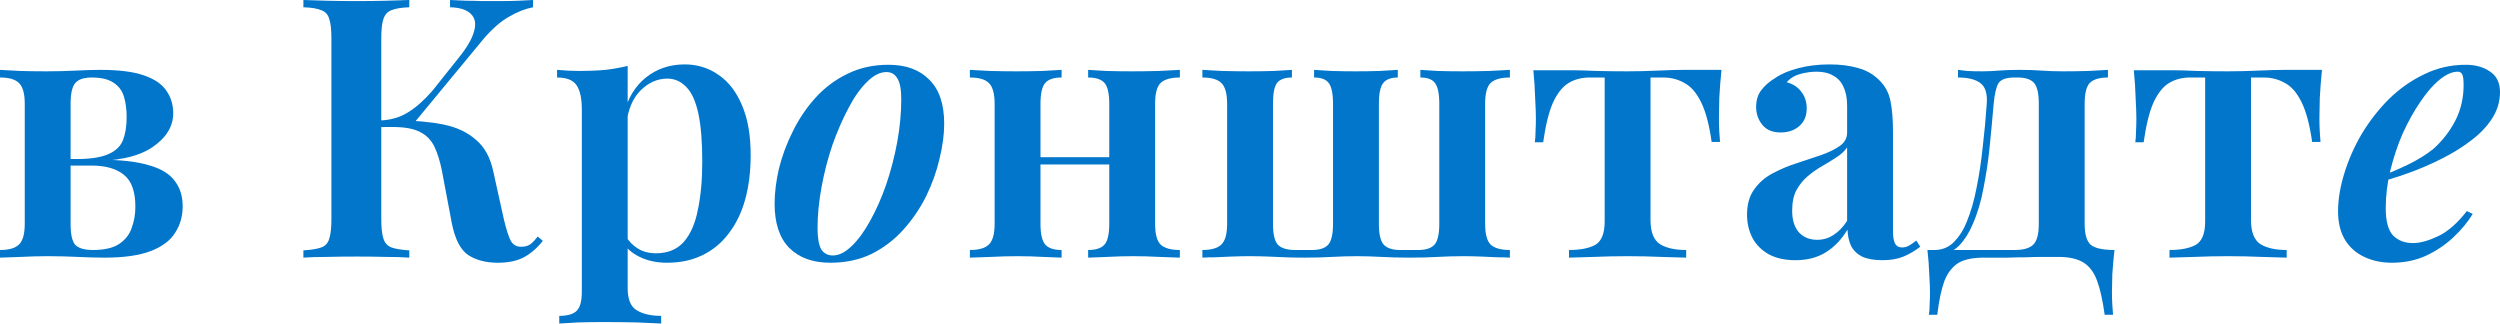
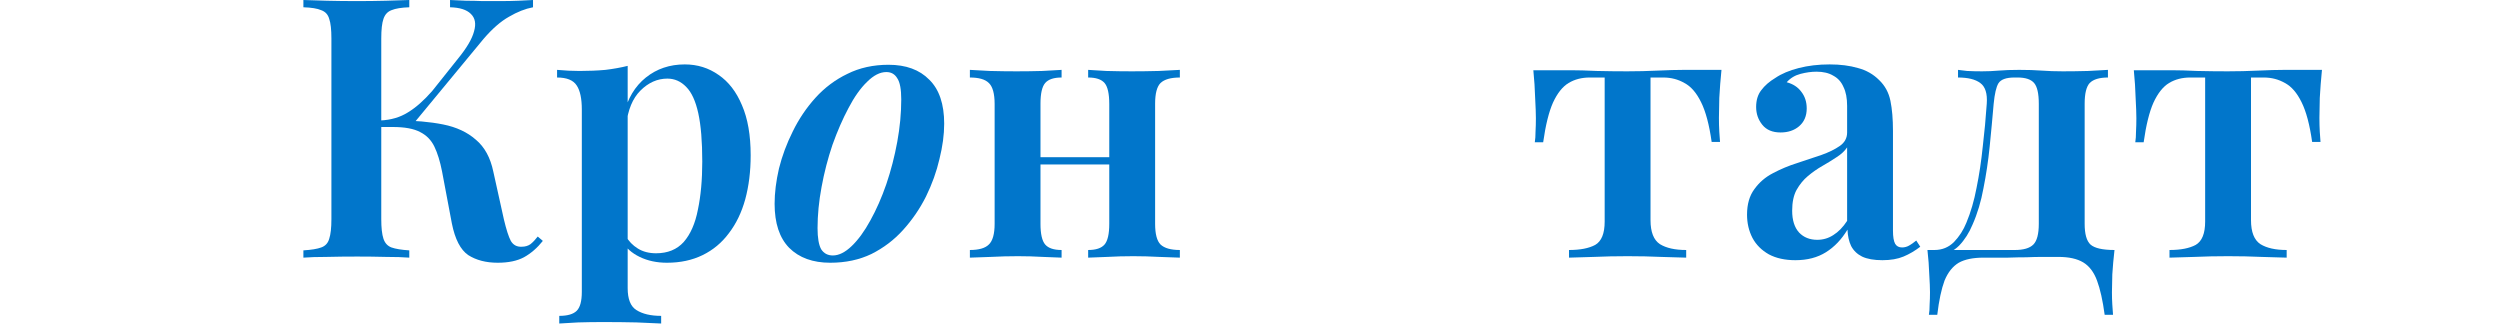
<svg xmlns="http://www.w3.org/2000/svg" viewBox="0 0 480.897 62.23" fill="none">
-   <path d="M457.377 34.16C459.57 33.32 461.577 32.457 463.396 31.57C465.263 30.637 466.828 29.657 468.088 28.63C469.815 27.09 471.215 25.293 472.287 23.24C473.362 21.14 473.896 18.853 473.896 16.38C473.896 15.307 473.804 14.607 473.617 14.28C473.432 13.953 473.152 13.79 472.777 13.79C471.704 13.79 470.537 14.303 469.277 15.33C468.018 16.357 466.78 17.78 465.568 19.6C464.353 21.373 463.234 23.38 462.206 25.62C461.227 27.86 460.434 30.217 459.827 32.69C459.22 35.163 458.917 37.613 458.917 40.04C458.917 42.513 459.385 44.263 460.317 45.29C461.297 46.27 462.581 46.76 464.166 46.76C465.521 46.76 467.13 46.317 468.997 45.43C470.865 44.543 472.707 42.933 474.526 40.6L475.646 41.16C474.714 42.7 473.477 44.193 471.937 45.64C470.397 47.087 468.625 48.277 466.618 49.21C464.658 50.097 462.486 50.54 460.107 50.54C458.147 50.54 456.373 50.167 454.788 49.42C453.201 48.673 451.964 47.577 451.076 46.13C450.192 44.637 449.747 42.817 449.747 40.67C449.747 38.383 450.144 35.957 450.936 33.39C451.731 30.777 452.851 28.233 454.298 25.76C455.79 23.287 457.54 21.047 459.547 19.04C461.602 17.033 463.864 15.447 466.338 14.28C468.81 13.067 471.469 12.46 474.316 12.46C476.183 12.46 477.748 12.903 479.008 13.79C480.268 14.63 480.897 15.937 480.897 17.71C480.897 19.53 480.385 21.233 479.358 22.82C478.331 24.407 476.931 25.853 475.156 27.16C473.432 28.467 471.517 29.633 469.417 30.66C467.363 31.687 465.288 32.573 463.186 33.32C461.087 34.067 459.127 34.673 457.307 35.14L457.377 34.16Z" fill="#0176CB" />
  <path d="M446.65 13.44C446.465 15.307 446.325 17.103 446.23 18.83C446.185 20.51 446.16 21.793 446.16 22.68C446.16 23.613 446.185 24.5 446.23 25.34C446.277 26.133 446.325 26.787 446.37 27.3H444.76C444.293 23.987 443.618 21.443 442.731 19.67C441.843 17.85 440.771 16.613 439.511 15.96C438.297 15.26 436.944 14.91 435.45 14.91H433V42.35C433 44.637 433.608 46.177 434.82 46.97C436.035 47.717 437.714 48.09 439.861 48.09V49.56C438.694 49.513 437.084 49.467 435.03 49.42C433.023 49.327 430.878 49.28 428.591 49.28C426.304 49.28 424.135 49.327 422.08 49.42C420.028 49.467 418.441 49.513 417.321 49.56V48.09C419.468 48.09 421.148 47.763 422.36 47.11C423.575 46.41 424.18 44.917 424.18 42.63V14.91H421.31C419.77 14.91 418.416 15.26 417.251 15.96C416.084 16.66 415.081 17.92 414.239 19.74C413.447 21.513 412.817 24.057 412.35 27.37H410.74C410.832 26.81 410.88 26.133 410.88 25.34C410.927 24.5 410.95 23.637 410.95 22.75C410.95 21.863 410.902 20.58 410.81 18.9C410.762 17.173 410.647 15.377 410.46 13.51H417.671C419.071 13.51 420.728 13.557 422.64 13.65C424.599 13.697 426.559 13.72 428.521 13.72C430.481 13.72 432.44 13.673 434.4 13.58C436.359 13.487 438.039 13.44 439.441 13.44H446.65Z" fill="#0176CB" />
  <path d="M405.481 13.44V14.91C403.849 14.91 402.682 15.26 401.982 15.96C401.327 16.66 401.002 17.99 401.002 19.95V43.05C401.002 45.01 401.374 46.34 402.122 47.04C402.914 47.74 404.454 48.09 406.741 48.09C406.553 49.723 406.413 51.287 406.321 52.78C406.273 54.273 406.251 55.417 406.251 56.21C406.251 57.05 406.273 57.843 406.321 58.59C406.368 59.383 406.413 60.037 406.461 60.55H404.851C404.479 57.797 403.989 55.603 403.381 53.97C402.774 52.337 401.887 51.17 400.722 50.47C399.555 49.77 397.968 49.42 395.961 49.42C394.888 49.42 393.861 49.42 392.881 49.42C391.901 49.42 390.874 49.443 389.802 49.49C388.775 49.49 387.585 49.513 386.23 49.56C384.925 49.56 383.361 49.56 381.541 49.56C379.534 49.56 377.947 49.887 376.782 50.54C375.615 51.24 374.705 52.383 374.05 53.97C373.445 55.603 372.978 57.797 372.651 60.55H371.041C371.133 60.037 371.181 59.383 371.181 58.59C371.228 57.843 371.251 57.05 371.251 56.21C371.251 55.417 371.203 54.273 371.111 52.78C371.063 51.287 370.948 49.723 370.761 48.09H387.56C389.242 48.09 390.432 47.74 391.132 47.04C391.831 46.34 392.181 45.01 392.181 43.05V19.95C392.181 17.99 391.876 16.66 391.272 15.96C390.664 15.26 389.614 14.91 388.122 14.91H387.49C385.905 14.91 384.878 15.283 384.411 16.03C383.991 16.73 383.688 18.037 383.501 19.95C383.268 22.657 383.011 25.41 382.731 28.21C382.451 30.963 382.054 33.623 381.541 36.19C381.074 38.757 380.374 41.09 379.442 43.19C378.787 44.777 377.924 46.13 376.852 47.25C375.777 48.323 374.425 48.93 372.791 49.07L372.091 48.09C373.585 48.09 374.845 47.577 375.87 46.55C376.897 45.477 377.692 44.24 378.252 42.84C379.092 40.833 379.744 38.593 380.211 36.12C380.724 33.6 381.121 30.963 381.401 28.21C381.729 25.457 381.984 22.703 382.171 19.95C382.311 17.99 381.891 16.66 380.911 15.96C379.976 15.26 378.554 14.91 376.642 14.91V13.44C377.015 13.487 377.597 13.557 378.392 13.65C379.232 13.697 380.186 13.72 381.261 13.72C382.333 13.72 383.408 13.673 384.481 13.58C385.6 13.487 386.908 13.44 388.402 13.44C390.082 13.44 391.527 13.487 392.741 13.58C394.001 13.673 395.353 13.72 396.8 13.72C398.388 13.72 400.022 13.697 401.702 13.65C403.381 13.557 404.641 13.487 405.481 13.44Z" fill="#0176CB" />
  <path d="M345.369 50.05C343.362 50.05 341.66 49.677 340.26 48.93C338.86 48.137 337.808 47.087 337.108 45.78C336.408 44.427 336.058 42.933 336.058 41.3C336.058 39.293 336.526 37.66 337.458 36.4C338.393 35.093 339.583 34.067 341.03 33.32C342.522 32.527 344.087 31.873 345.719 31.36C347.353 30.8 348.893 30.287 350.338 29.82C351.785 29.307 352.975 28.723 353.91 28.07C354.842 27.417 355.309 26.553 355.309 25.48V20.37C355.309 18.877 355.077 17.663 354.609 16.73C354.189 15.75 353.535 15.027 352.65 14.56C351.81 14.047 350.735 13.79 349.428 13.79C348.448 13.79 347.423 13.93 346.349 14.21C345.276 14.49 344.389 15.027 343.689 15.82C344.901 16.147 345.836 16.753 346.489 17.64C347.188 18.527 347.538 19.6 347.538 20.86C347.538 22.307 347.049 23.45 346.069 24.29C345.136 25.083 343.947 25.48 342.499 25.48C340.96 25.48 339.793 24.99 339 24.01C338.205 23.03 337.808 21.887 337.808 20.58C337.808 19.273 338.135 18.2 338.79 17.36C339.443 16.473 340.352 15.68 341.52 14.98C342.687 14.187 344.179 13.557 345.999 13.09C347.818 12.623 349.803 12.39 351.95 12.39C354.002 12.39 355.822 12.623 357.409 13.09C358.996 13.51 360.348 14.28 361.468 15.4C362.59 16.473 363.313 17.803 363.64 19.39C363.965 20.977 364.13 22.913 364.13 25.2V44.38C364.13 45.547 364.27 46.387 364.55 46.9C364.83 47.367 365.272 47.6 365.879 47.6C366.347 47.6 366.789 47.483 367.209 47.25C367.629 47.017 368.097 46.69 368.609 46.27L369.379 47.46C368.351 48.253 367.279 48.883 366.159 49.35C365.04 49.817 363.685 50.05 362.098 50.05C360.466 50.05 359.158 49.817 358.179 49.35C357.246 48.883 356.546 48.207 356.079 47.32C355.659 46.433 355.427 45.383 355.379 44.17C354.259 46.037 352.882 47.483 351.25 48.51C349.615 49.537 347.656 50.05 345.369 50.05ZM349.568 46.13C350.69 46.13 351.715 45.827 352.65 45.22C353.63 44.613 354.517 43.703 355.309 42.49V28.35C354.842 29.05 354.164 29.68 353.28 30.24C352.44 30.8 351.53 31.36 350.55 31.92C349.568 32.48 348.636 33.133 347.748 33.88C346.909 34.58 346.186 35.467 345.579 36.54C345.019 37.567 344.739 38.897 344.739 40.53C344.739 42.35 345.181 43.75 346.069 44.73C346.956 45.663 348.123 46.13 349.568 46.13Z" fill="#0176CB" />
  <path d="M331.142 13.44C330.954 15.307 330.814 17.103 330.722 18.83C330.674 20.51 330.652 21.793 330.652 22.68C330.652 23.613 330.674 24.5 330.722 25.34C330.769 26.133 330.814 26.787 330.862 27.3H329.252C328.785 23.987 328.108 21.443 327.223 19.67C326.335 17.85 325.263 16.613 324.001 15.96C322.789 15.26 321.436 14.91 319.942 14.91H317.492V42.35C317.492 44.637 318.1 46.177 319.312 46.97C320.527 47.717 322.206 48.09 324.353 48.09V49.56C323.186 49.513 321.576 49.467 319.522 49.42C317.515 49.327 315.368 49.28 313.083 49.28C310.796 49.28 308.624 49.327 306.572 49.42C304.518 49.467 302.933 49.513 301.813 49.56V48.09C303.958 48.09 305.64 47.763 306.852 47.11C308.064 46.41 308.672 44.917 308.672 42.63V14.91H305.802C304.263 14.91 302.908 15.26 301.743 15.96C300.576 16.66 299.571 17.92 298.731 19.74C297.939 21.513 297.309 24.057 296.842 27.37H295.232C295.325 26.81 295.372 26.133 295.372 25.34C295.42 24.5 295.442 23.637 295.442 22.75C295.442 21.863 295.395 20.58 295.302 18.9C295.255 17.173 295.14 15.377 294.952 13.51H302.163C303.563 13.51 305.22 13.557 307.132 13.65C309.092 13.697 311.051 13.72 313.013 13.72C314.973 13.72 316.932 13.673 318.892 13.58C320.852 13.487 322.531 13.44 323.931 13.44H331.142Z" fill="#0176CB" />
-   <path d="M290.441 13.44V14.91C288.713 14.91 287.476 15.26 286.729 15.96C286.029 16.66 285.679 17.99 285.679 19.95V43.05C285.679 45.01 286.029 46.34 286.729 47.04C287.476 47.74 288.713 48.09 290.441 48.09V49.56C289.881 49.513 289.086 49.49 288.061 49.49C287.079 49.443 286.007 49.397 284.839 49.35C283.72 49.303 282.647 49.28 281.62 49.28C279.845 49.28 278.143 49.327 276.511 49.42C274.876 49.513 273.104 49.56 271.19 49.56C269.23 49.56 267.41 49.513 265.731 49.42C264.049 49.327 262.464 49.28 260.969 49.28C259.477 49.28 257.89 49.327 256.21 49.42C254.576 49.513 252.804 49.56 250.889 49.56C249.583 49.56 248.37 49.537 247.25 49.49C246.13 49.443 245.01 49.397 243.89 49.35C242.816 49.303 241.65 49.28 240.39 49.28C239.316 49.28 238.173 49.303 236.96 49.35C235.793 49.397 234.696 49.443 233.67 49.49C232.69 49.49 231.897 49.513 231.29 49.56V48.09C233.017 48.09 234.23 47.74 234.93 47.04C235.676 46.34 236.05 45.01 236.05 43.05V20.02C236.05 18.013 235.676 16.66 234.93 15.96C234.23 15.26 233.017 14.91 231.29 14.91V13.44C232.13 13.487 233.413 13.557 235.14 13.65C236.913 13.697 238.617 13.72 240.25 13.72C241.883 13.72 243.47 13.697 245.01 13.65C246.596 13.557 247.763 13.487 248.51 13.44V14.91C247.157 14.91 246.2 15.26 245.64 15.96C245.126 16.66 244.87 17.99 244.87 19.95V43.05C244.87 45.01 245.173 46.34 245.78 47.04C246.433 47.74 247.553 48.09 249.14 48.09H252.359C253.853 48.09 254.903 47.74 255.511 47.04C256.115 46.34 256.42 45.01 256.42 43.05V20.02C256.42 18.013 256.14 16.66 255.581 15.96C255.066 15.26 254.133 14.91 252.779 14.91V13.44C253.526 13.487 254.646 13.557 256.14 13.65C257.68 13.697 259.22 13.72 260.759 13.72C262.299 13.72 263.839 13.697 265.381 13.65C266.966 13.557 268.133 13.487 268.88 13.44V14.91C267.573 14.91 266.641 15.26 266.081 15.96C265.521 16.66 265.241 17.99 265.241 19.95V43.05C265.241 45.01 265.543 46.34 266.151 47.04C266.803 47.74 267.853 48.09 269.3 48.09H272.799C274.294 48.09 275.344 47.74 275.949 47.04C276.556 46.34 276.861 45.01 276.861 43.05V20.02C276.861 18.013 276.581 16.66 276.019 15.96C275.506 15.26 274.574 14.91 273.219 14.91V13.44C273.967 13.487 275.086 13.557 276.581 13.65C278.121 13.697 279.683 13.72 281.27 13.72C282.95 13.72 284.677 13.697 286.449 13.65C288.224 13.557 289.553 13.487 290.441 13.44Z" fill="#0176CB" />
  <path d="M226.956 13.44V14.91C225.23 14.91 223.993 15.26 223.246 15.96C222.546 16.66 222.196 17.99 222.196 19.95V43.05C222.196 45.01 222.546 46.34 223.246 47.04C223.993 47.74 225.23 48.09 226.956 48.09V49.56C226.116 49.513 224.81 49.467 223.036 49.42C221.31 49.327 219.63 49.28 217.997 49.28C216.27 49.28 214.59 49.327 212.956 49.42C211.37 49.467 210.156 49.513 209.316 49.56V48.09C210.81 48.09 211.86 47.74 212.466 47.04C213.073 46.34 213.377 45.01 213.377 43.05V20.02C213.377 18.013 213.073 16.66 212.466 15.96C211.86 15.26 210.81 14.91 209.316 14.91V13.44C210.11 13.487 211.276 13.557 212.816 13.65C214.403 13.697 216.036 13.72 217.716 13.72C219.396 13.72 221.123 13.697 222.896 13.65C224.716 13.557 226.07 13.487 226.956 13.44ZM204.206 13.44V14.91C202.713 14.91 201.663 15.26 201.056 15.96C200.45 16.66 200.146 17.99 200.146 19.95V43.05C200.146 45.01 200.45 46.34 201.056 47.04C201.663 47.74 202.713 48.09 204.206 48.09V49.56C203.413 49.513 202.223 49.467 200.636 49.42C199.05 49.327 197.44 49.28 195.806 49.28C194.08 49.28 192.33 49.327 190.556 49.42C188.783 49.467 187.453 49.513 186.566 49.56V48.09C188.293 48.09 189.506 47.74 190.206 47.04C190.953 46.34 191.326 45.01 191.326 43.05V20.02C191.326 18.013 190.953 16.66 190.206 15.96C189.506 15.26 188.293 14.91 186.566 14.91V13.44C187.406 13.487 188.69 13.557 190.416 13.65C192.19 13.697 193.893 13.72 195.526 13.72C197.206 13.72 198.863 13.697 200.496 13.65C202.13 13.557 203.366 13.487 204.206 13.44ZM216.456 30.24V31.64H196.716V30.24H216.456Z" fill="#0176CB" />
  <path d="M170.493 13.86C169.279 13.86 168.043 14.49 166.783 15.75C165.523 16.963 164.333 18.643 163.213 20.79C162.093 22.89 161.066 25.247 160.133 27.86C159.246 30.473 158.546 33.18 158.033 35.98C157.519 38.733 157.263 41.37 157.263 43.89C157.263 45.757 157.496 47.11 157.963 47.95C158.476 48.743 159.223 49.14 160.203 49.14C161.369 49.14 162.583 48.533 163.843 47.32C165.103 46.107 166.293 44.473 167.413 42.42C168.579 40.32 169.606 37.987 170.493 35.42C171.379 32.807 172.079 30.1 172.593 27.3C173.106 24.5 173.363 21.77 173.363 19.11C173.363 17.15 173.106 15.797 172.593 15.05C172.126 14.257 171.426 13.86 170.493 13.86ZM149.003 39.2C149.003 37.1 149.283 34.837 149.843 32.41C150.449 29.983 151.336 27.603 152.503 25.27C153.669 22.89 155.116 20.743 156.843 18.83C158.616 16.87 160.669 15.33 163.003 14.21C165.336 13.043 167.973 12.46 170.913 12.46C174.273 12.46 176.886 13.417 178.753 15.33C180.666 17.197 181.623 20.02 181.623 23.8C181.623 25.9 181.319 28.163 180.713 30.59C180.153 33.017 179.289 35.42 178.123 37.8C176.956 40.133 175.486 42.28 173.713 44.24C171.986 46.153 169.956 47.693 167.623 48.86C165.289 49.98 162.653 50.54 159.713 50.54C156.353 50.54 153.716 49.583 151.803 47.67C149.936 45.757 149.003 42.933 149.003 39.2Z" fill="#0176CB" />
  <path d="M120.739 12.67V55.44C120.739 57.54 121.298 58.94 122.418 59.64C123.585 60.387 125.172 60.76 127.179 60.76V62.23C126.059 62.183 124.472 62.113 122.418 62.02C120.412 61.973 118.265 61.95 115.979 61.95C114.392 61.95 112.805 61.973 111.219 62.02C109.632 62.113 108.418 62.183 107.579 62.23V60.76C109.165 60.76 110.285 60.433 110.939 59.78C111.592 59.127 111.918 57.913 111.918 56.14V21.07C111.918 18.97 111.592 17.43 110.939 16.45C110.285 15.423 109.025 14.91 107.158 14.91V13.44C108.652 13.58 110.099 13.65 111.498 13.65C113.272 13.65 114.928 13.58 116.468 13.44C118.009 13.253 119.432 12.997 120.739 12.67ZM131.728 12.39C134.155 12.39 136.325 13.067 138.239 14.42C140.152 15.727 141.645 17.663 142.719 20.23C143.839 22.797 144.398 26.017 144.398 29.89C144.398 32.97 144.049 35.793 143.348 38.36C142.649 40.88 141.599 43.05 140.199 44.87C138.845 46.69 137.165 48.09 135.158 49.07C133.152 50.05 130.865 50.54 128.298 50.54C126.339 50.54 124.588 50.167 123.049 49.42C121.509 48.673 120.389 47.67 119.688 46.41L120.389 45.43C120.948 46.41 121.719 47.203 122.699 47.81C123.679 48.417 124.845 48.72 126.199 48.72C128.439 48.72 130.212 47.997 131.518 46.55C132.825 45.057 133.735 42.98 134.249 40.32C134.809 37.66 135.088 34.58 135.088 31.08C135.088 27.207 134.832 24.103 134.319 21.77C133.805 19.437 133.035 17.757 132.009 16.73C130.982 15.657 129.769 15.12 128.369 15.12C126.455 15.12 124.728 15.89 123.188 17.43C121.695 18.923 120.785 21.117 120.459 24.01L119.968 22.05C120.715 18.97 122.138 16.59 124.239 14.91C126.339 13.23 128.835 12.39 131.728 12.39Z" fill="#0176CB" />
  <path d="M78.73 0V1.4C77.237 1.447 76.093 1.633 75.3 1.96C74.553 2.24 74.04 2.8 73.76 3.64C73.48 4.433 73.34 5.693 73.34 7.42V42.14C73.34 43.82 73.48 45.08 73.76 45.92C74.04 46.76 74.553 47.32 75.3 47.6C76.093 47.88 77.237 48.067 78.73 48.16V49.56C77.563 49.467 76.07 49.42 74.25 49.42C72.43 49.373 70.586 49.35 68.72 49.35C66.62 49.35 64.66 49.373 62.84 49.42C61.02 49.42 59.527 49.467 58.36 49.56V48.16C59.9 48.067 61.043 47.88 61.79 47.6C62.583 47.32 63.097 46.76 63.33 45.92C63.61 45.08 63.75 43.82 63.75 42.14V7.42C63.75 5.693 63.61 4.433 63.33 3.64C63.097 2.8 62.583 2.24 61.79 1.96C61.043 1.633 59.9 1.447 58.36 1.4V0C59.527 0.047 61.02 0.093 62.84 0.14C64.66 0.187 66.62 0.21 68.72 0.21C70.586 0.21 72.43 0.187 74.25 0.14C76.07 0.093 77.563 0.047 78.73 0ZM76.42 23.17C79.733 23.17 82.673 23.427 85.24 23.94C87.807 24.453 89.906 25.433 91.54 26.88C93.22 28.28 94.34 30.333 94.9 33.04L96.93 42.21C97.396 44.17 97.84 45.547 98.26 46.34C98.726 47.133 99.427 47.507 100.36 47.46C101.013 47.46 101.573 47.297 102.04 46.97C102.506 46.597 102.973 46.107 103.44 45.5L104.42 46.34C103.346 47.693 102.133 48.743 100.78 49.49C99.473 50.19 97.793 50.54 95.74 50.54C93.5 50.54 91.61 50.05 90.07 49.07C88.576 48.043 87.526 46.013 86.92 42.98L85.03 32.97C84.656 31.057 84.167 29.47 83.56 28.21C82.953 26.95 82.043 26.017 80.83 25.41C79.617 24.757 77.866 24.43 75.58 24.43H71.73V23.17H76.42ZM73.2 24.43V23.17C75.206 23.077 76.956 22.563 78.45 21.63C79.99 20.697 81.553 19.32 83.14 17.5L88.11 11.27C89.79 9.217 90.816 7.467 91.19 6.02C91.61 4.573 91.4 3.453 90.56 2.66C89.766 1.867 88.436 1.447 86.57 1.4V0C87.643 0.047 88.67 0.093 89.65 0.14C90.676 0.14 91.726 0.163 92.8 0.21C93.873 0.21 94.993 0.21 96.16 0.21C97.466 0.21 98.656 0.187 99.73 0.14C100.803 0.093 101.737 0.047 102.53 0V1.4C101.036 1.68 99.497 2.287 97.91 3.22C96.323 4.107 94.69 5.53 93.01 7.49L79.01 24.43H73.2Z" fill="#0176CB" />
-   <path d="M19.32 13.44C22.867 13.44 25.643 13.79 27.65 14.49C29.703 15.19 31.15 16.17 31.99 17.43C32.877 18.69 33.32 20.137 33.32 21.77C33.32 24.337 31.967 26.53 29.26 28.35C26.553 30.17 22.423 31.057 16.87 31.01C16.87 31.01 16.73 30.987 16.45 30.94C16.217 30.847 15.96 30.777 15.68 30.73C15.4 30.637 15.26 30.59 15.26 30.59C17.733 30.543 19.623 30.217 20.93 29.61C22.283 29.003 23.193 28.117 23.66 26.95C24.127 25.737 24.36 24.267 24.36 22.54C24.36 21.093 24.197 19.81 23.87 18.69C23.543 17.523 22.89 16.613 21.91 15.96C20.93 15.26 19.507 14.91 17.64 14.91C16.147 14.91 15.097 15.26 14.49 15.96C13.883 16.66 13.58 17.99 13.58 19.95V43.05C13.58 45.103 13.883 46.457 14.49 47.11C15.143 47.763 16.263 48.09 17.85 48.09C20.09 48.09 21.793 47.693 22.96 46.9C24.127 46.107 24.92 45.08 25.34 43.82C25.807 42.56 26.04 41.207 26.04 39.76C26.04 36.82 25.293 34.767 23.8 33.6C22.353 32.433 20.3 31.85 17.64 31.85H8.68C8.68 31.85 8.68 31.64 8.68 31.22C8.68 30.8 8.68 30.59 8.68 30.59H18.27L19.32 30.73C23.193 30.73 26.297 31.08 28.63 31.78C30.963 32.433 32.62 33.437 33.6 34.79C34.627 36.097 35.14 37.73 35.14 39.69C35.14 41.603 34.65 43.307 33.67 44.8C32.737 46.293 31.173 47.46 28.98 48.3C26.787 49.14 23.823 49.56 20.09 49.56C18.597 49.56 16.893 49.513 14.98 49.42C13.113 49.327 11.177 49.28 9.17 49.28C7.49 49.28 5.763 49.327 3.99 49.42C2.217 49.467 0.887 49.513 0 49.56V48.09C1.727 48.09 2.94 47.74 3.64 47.04C4.387 46.34 4.76 45.01 4.76 43.05V19.95C4.76 17.99 4.387 16.66 3.64 15.96C2.94 15.26 1.727 14.91 0 14.91V13.44C0.84 13.487 2.123 13.557 3.85 13.65C5.577 13.697 7.257 13.72 8.89 13.72C10.85 13.72 12.74 13.673 14.56 13.58C16.38 13.487 17.967 13.44 19.32 13.44Z" fill="#0176CB" />
</svg>